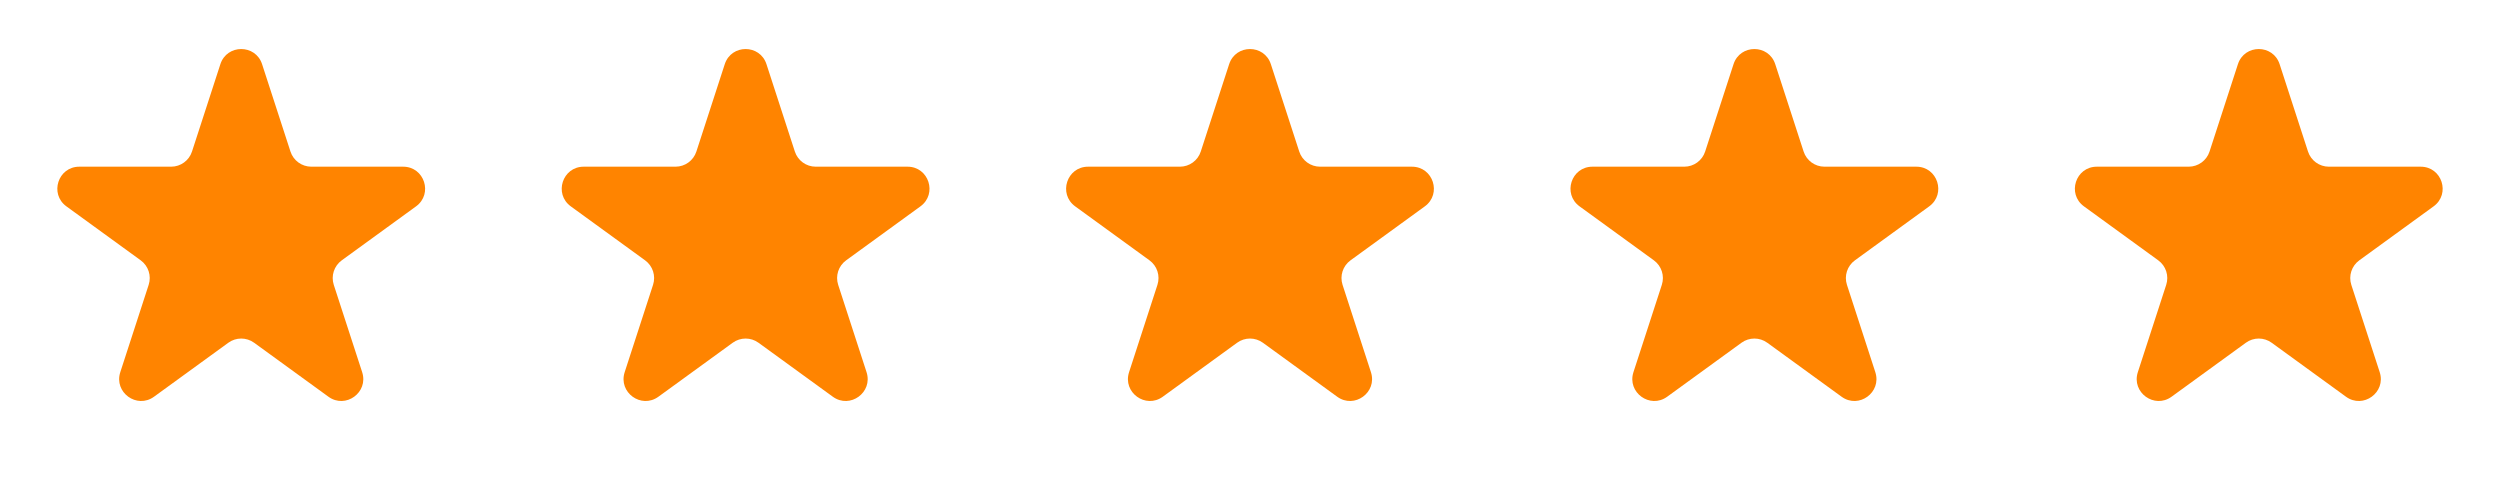
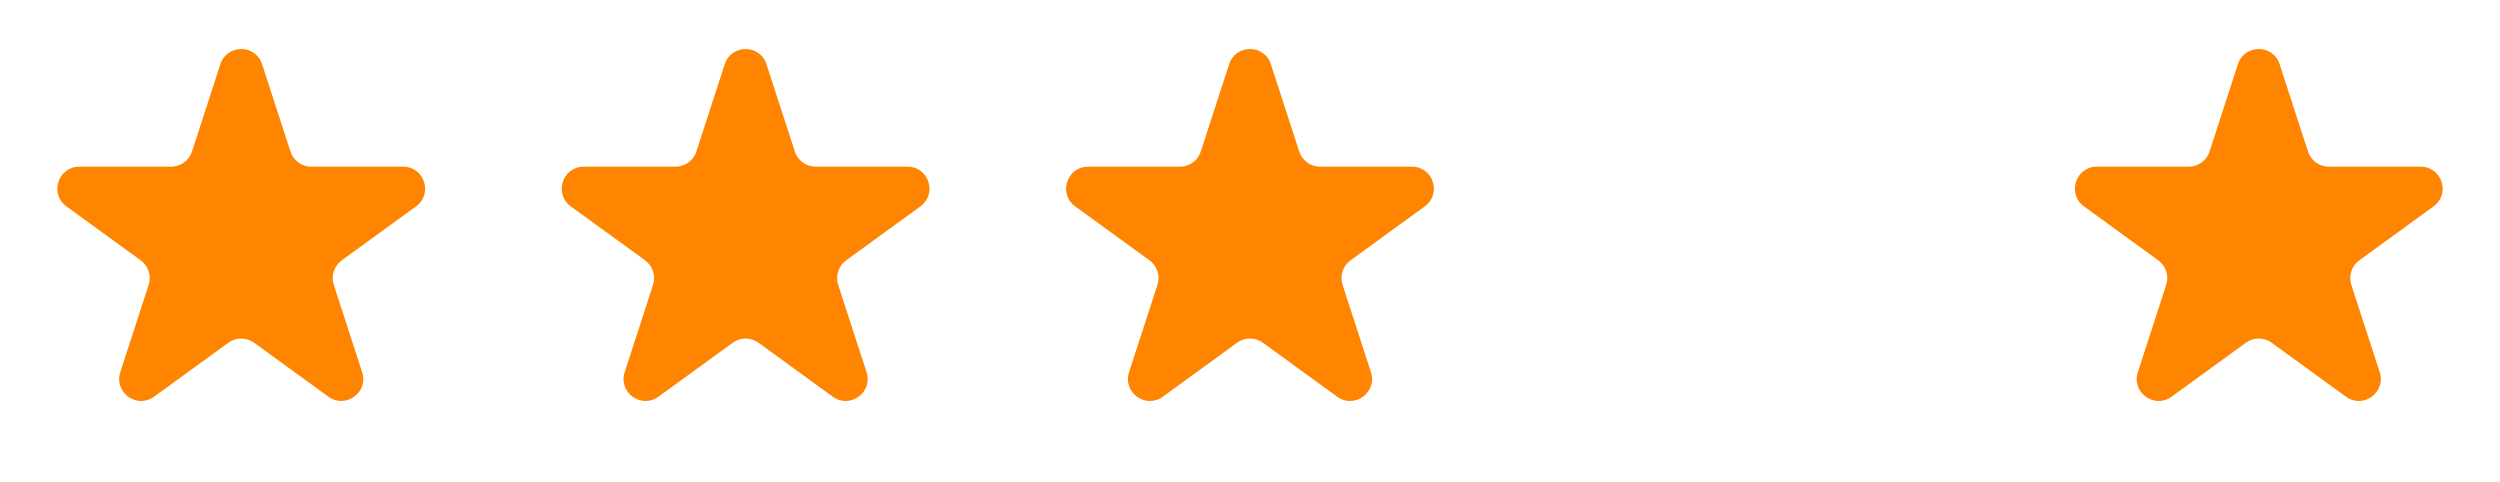
<svg xmlns="http://www.w3.org/2000/svg" width="114" height="22" viewBox="0 0 114 22" fill="none">
  <path d="M10.049 2.927C10.348 2.006 11.652 2.006 11.951 2.927L13.245 6.91C13.379 7.322 13.763 7.601 14.196 7.601H18.384C19.353 7.601 19.755 8.84 18.972 9.41L15.584 11.871C15.233 12.126 15.087 12.577 15.22 12.989L16.515 16.972C16.814 17.893 15.759 18.66 14.976 18.09L11.588 15.629C11.237 15.374 10.763 15.374 10.412 15.629L7.024 18.09C6.241 18.66 5.186 17.893 5.485 16.972L6.779 12.989C6.913 12.577 6.767 12.126 6.416 11.871L3.028 9.41C2.245 8.84 2.647 7.601 3.616 7.601H7.804C8.237 7.601 8.621 7.322 8.755 6.91L10.049 2.927Z" fill="#FF8400" />
  <path d="M33.049 2.927C33.348 2.006 34.652 2.006 34.951 2.927L36.245 6.91C36.379 7.322 36.763 7.601 37.196 7.601H41.384C42.353 7.601 42.755 8.84 41.972 9.41L38.584 11.871C38.233 12.126 38.087 12.577 38.221 12.989L39.515 16.972C39.814 17.893 38.76 18.66 37.976 18.09L34.588 15.629C34.237 15.374 33.763 15.374 33.412 15.629L30.024 18.09C29.241 18.66 28.186 17.893 28.485 16.972L29.779 12.989C29.913 12.577 29.767 12.126 29.416 11.871L26.028 9.41C25.245 8.84 25.647 7.601 26.616 7.601H30.804C31.237 7.601 31.621 7.322 31.755 6.91L33.049 2.927Z" fill="#FF8400" />
  <path d="M56.049 2.927C56.348 2.006 57.652 2.006 57.951 2.927L59.245 6.91C59.379 7.322 59.763 7.601 60.196 7.601H64.384C65.353 7.601 65.755 8.84 64.972 9.41L61.584 11.871C61.233 12.126 61.087 12.577 61.221 12.989L62.515 16.972C62.814 17.893 61.76 18.66 60.976 18.09L57.588 15.629C57.237 15.374 56.763 15.374 56.412 15.629L53.024 18.09C52.24 18.66 51.186 17.893 51.485 16.972L52.779 12.989C52.913 12.577 52.767 12.126 52.416 11.871L49.028 9.41C48.245 8.84 48.647 7.601 49.616 7.601H53.804C54.237 7.601 54.621 7.322 54.755 6.91L56.049 2.927Z" fill="#FF8400" />
-   <path d="M79.049 2.927C79.348 2.006 80.652 2.006 80.951 2.927L82.245 6.91C82.379 7.322 82.763 7.601 83.196 7.601H87.384C88.353 7.601 88.755 8.84 87.972 9.41L84.584 11.871C84.233 12.126 84.087 12.577 84.221 12.989L85.515 16.972C85.814 17.893 84.76 18.66 83.976 18.09L80.588 15.629C80.237 15.374 79.763 15.374 79.412 15.629L76.024 18.09C75.24 18.66 74.186 17.893 74.485 16.972L75.779 12.989C75.913 12.577 75.767 12.126 75.416 11.871L72.028 9.41C71.245 8.84 71.647 7.601 72.616 7.601H76.804C77.237 7.601 77.621 7.322 77.755 6.91L79.049 2.927Z" fill="#FF8400" />
  <path d="M102.049 2.927C102.348 2.006 103.652 2.006 103.951 2.927L105.245 6.91C105.379 7.322 105.763 7.601 106.196 7.601H110.384C111.353 7.601 111.755 8.84 110.972 9.41L107.584 11.871C107.233 12.126 107.087 12.577 107.22 12.989L108.515 16.972C108.814 17.893 107.759 18.66 106.976 18.09L103.588 15.629C103.237 15.374 102.763 15.374 102.412 15.629L99.024 18.09C98.24 18.66 97.186 17.893 97.485 16.972L98.779 12.989C98.913 12.577 98.767 12.126 98.416 11.871L95.028 9.41C94.245 8.84 94.647 7.601 95.616 7.601H99.804C100.237 7.601 100.621 7.322 100.755 6.91L102.049 2.927Z" fill="#FF8400" />
</svg>